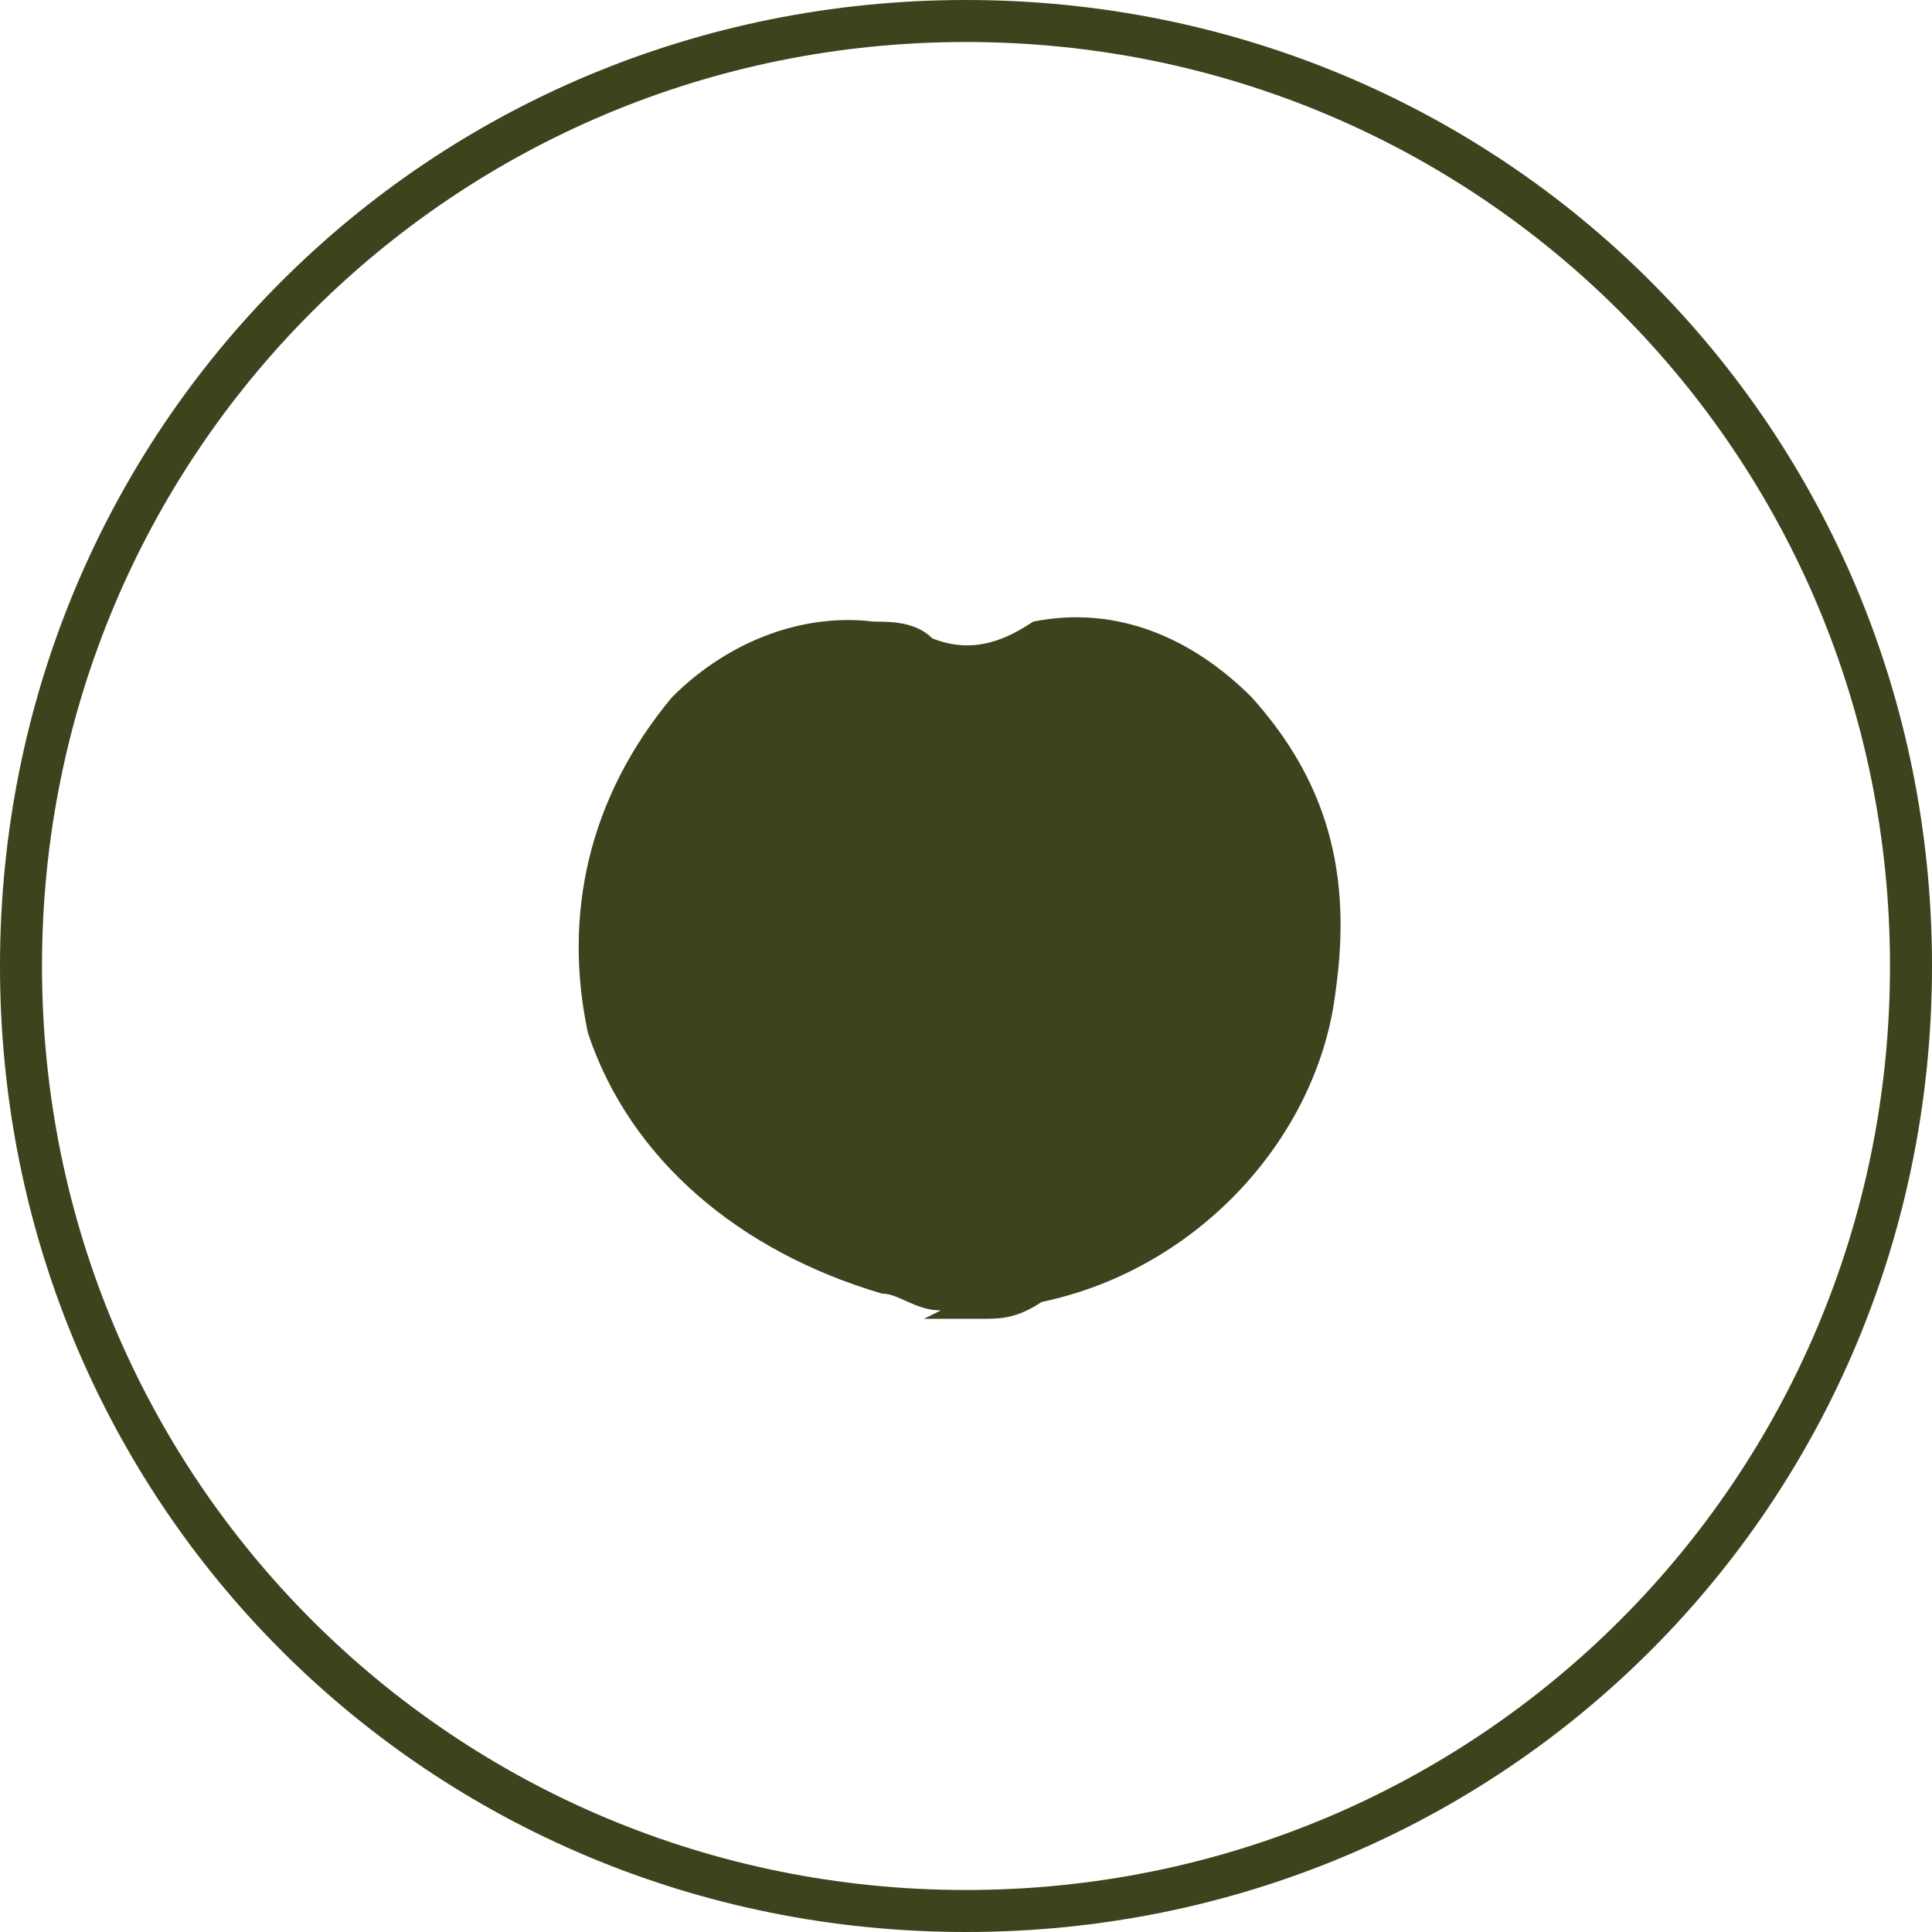
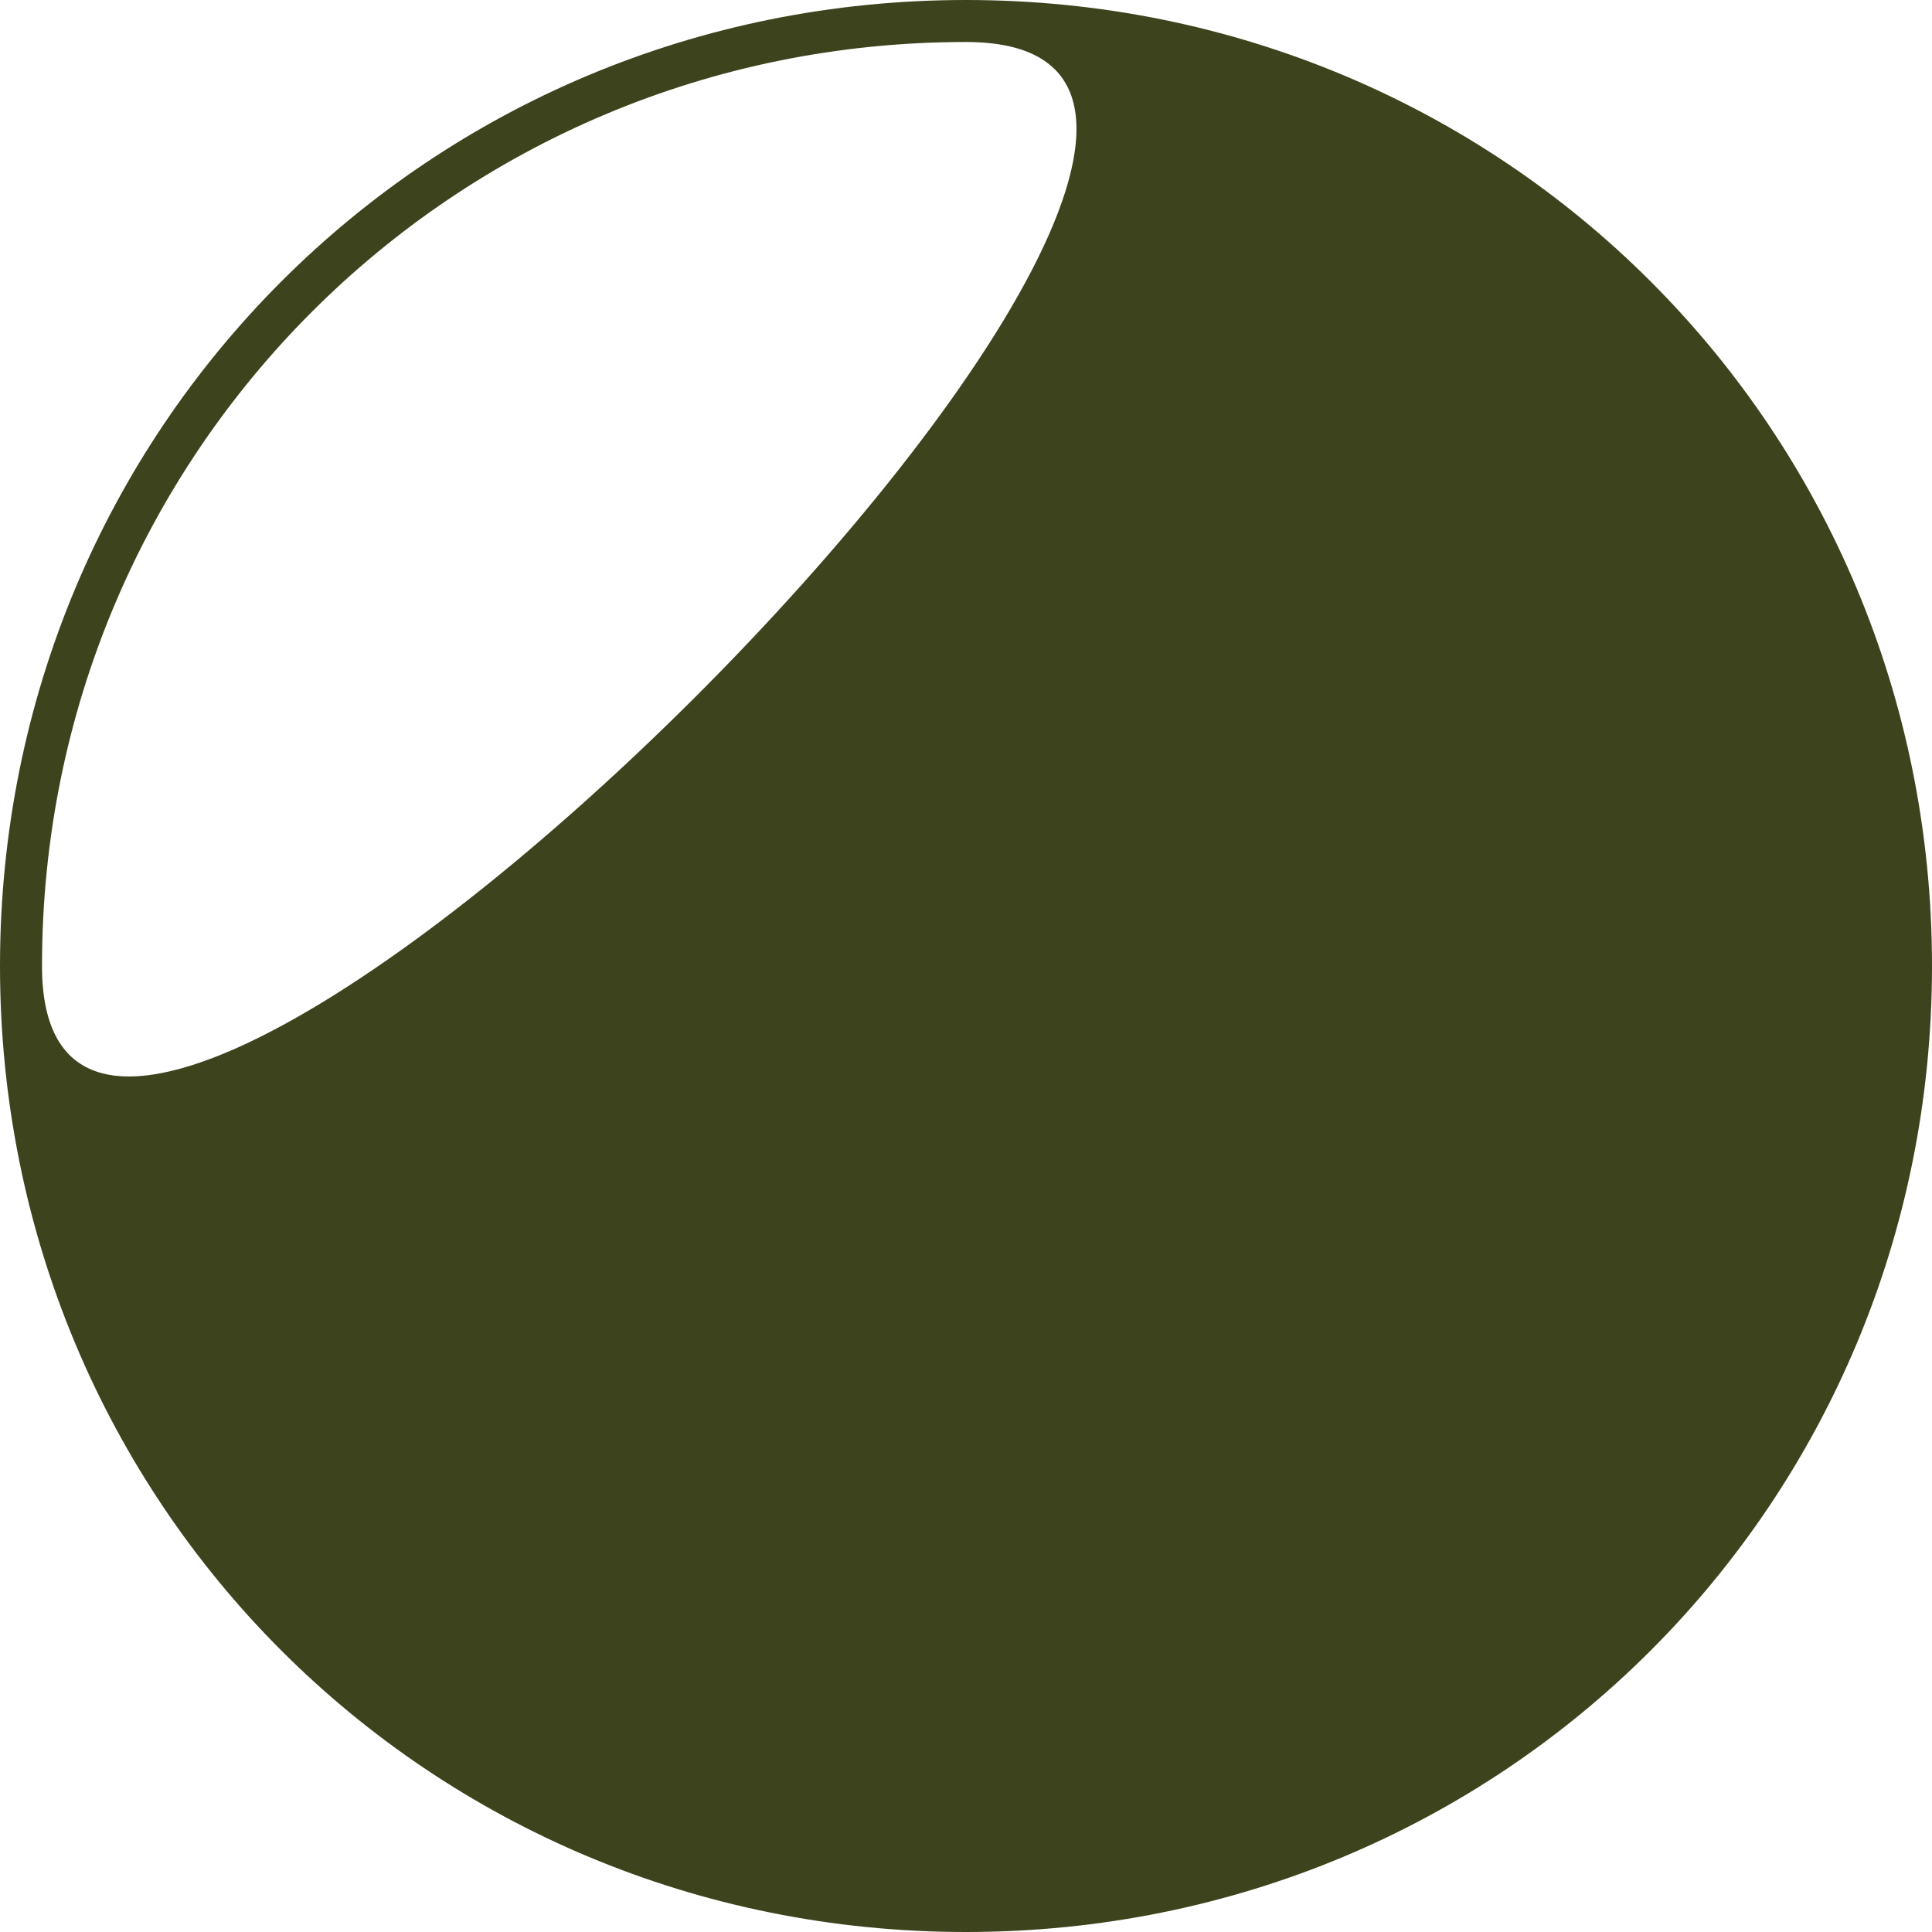
<svg xmlns="http://www.w3.org/2000/svg" width="23" height="23" version="1.1" viewBox="0 0 23 23">
  <defs>
    <style>
      .cls-1 {
        fill: #3d441d;
      }
    </style>
  </defs>
  <g>
    <g id="Layer_1">
      <g>
-         <path class="cls-1" d="M11.5,23C5.1,23,0,17.9,0,11.5S5.1,0,11.5,0s11.5,5.1,11.5,11.5-5.1,11.5-11.5,11.5ZM11.5.5C5.4.5.5,5.4.5,11.5s4.9,11,11,11,11-4.9,11-11S17.6.5,11.5.5Z" />
-         <path class="cls-1" d="M11.2,15.6c-.3,0-.5-.2-.7-.2-1.7-.5-3-1.6-3.5-3.1-.3-1.4,0-2.8,1-4,.7-.7,1.6-1,2.4-.9.2,0,.5,0,.7.2.5.2.9,0,1.2-.2,1-.2,1.9.2,2.6.9.9,1,1.2,2.1,1,3.5-.2,1.7-1.6,3.3-3.5,3.7-.3.2-.5.2-.7.2h-.7Z" />
+         <path class="cls-1" d="M11.5,23C5.1,23,0,17.9,0,11.5S5.1,0,11.5,0s11.5,5.1,11.5,11.5-5.1,11.5-11.5,11.5ZM11.5.5C5.4.5.5,5.4.5,11.5S17.6.5,11.5.5Z" />
      </g>
    </g>
  </g>
</svg>